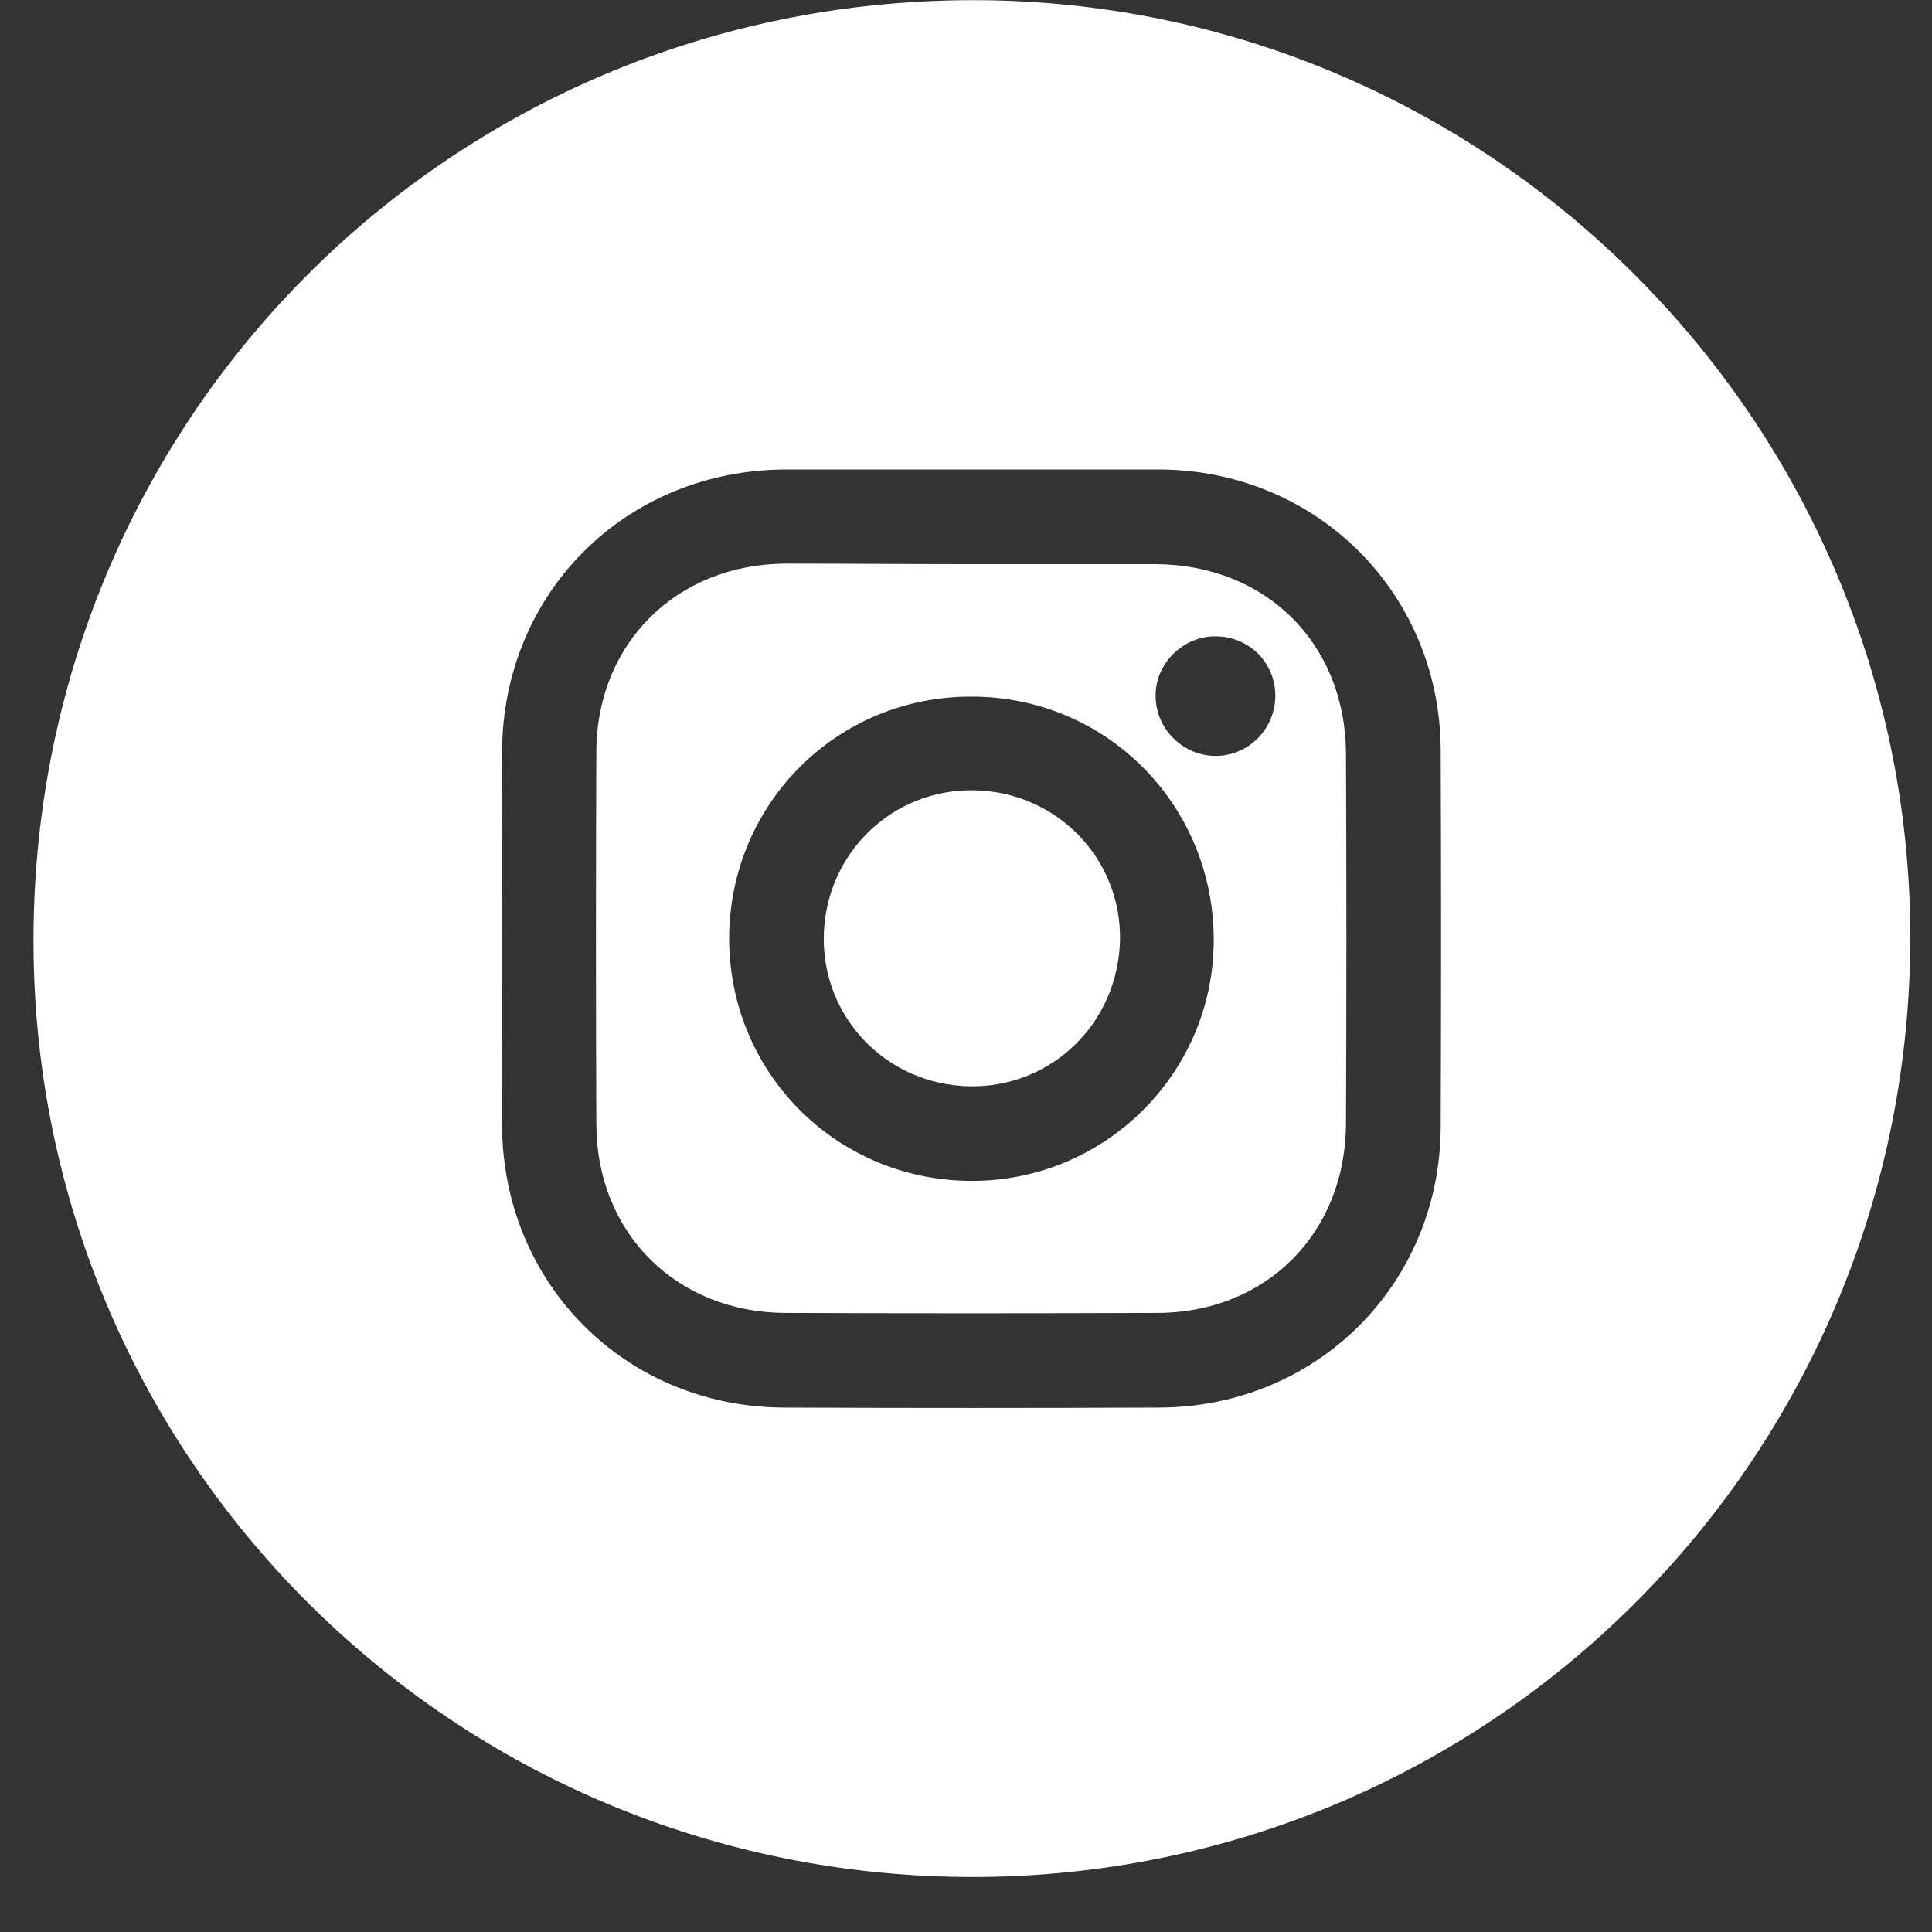
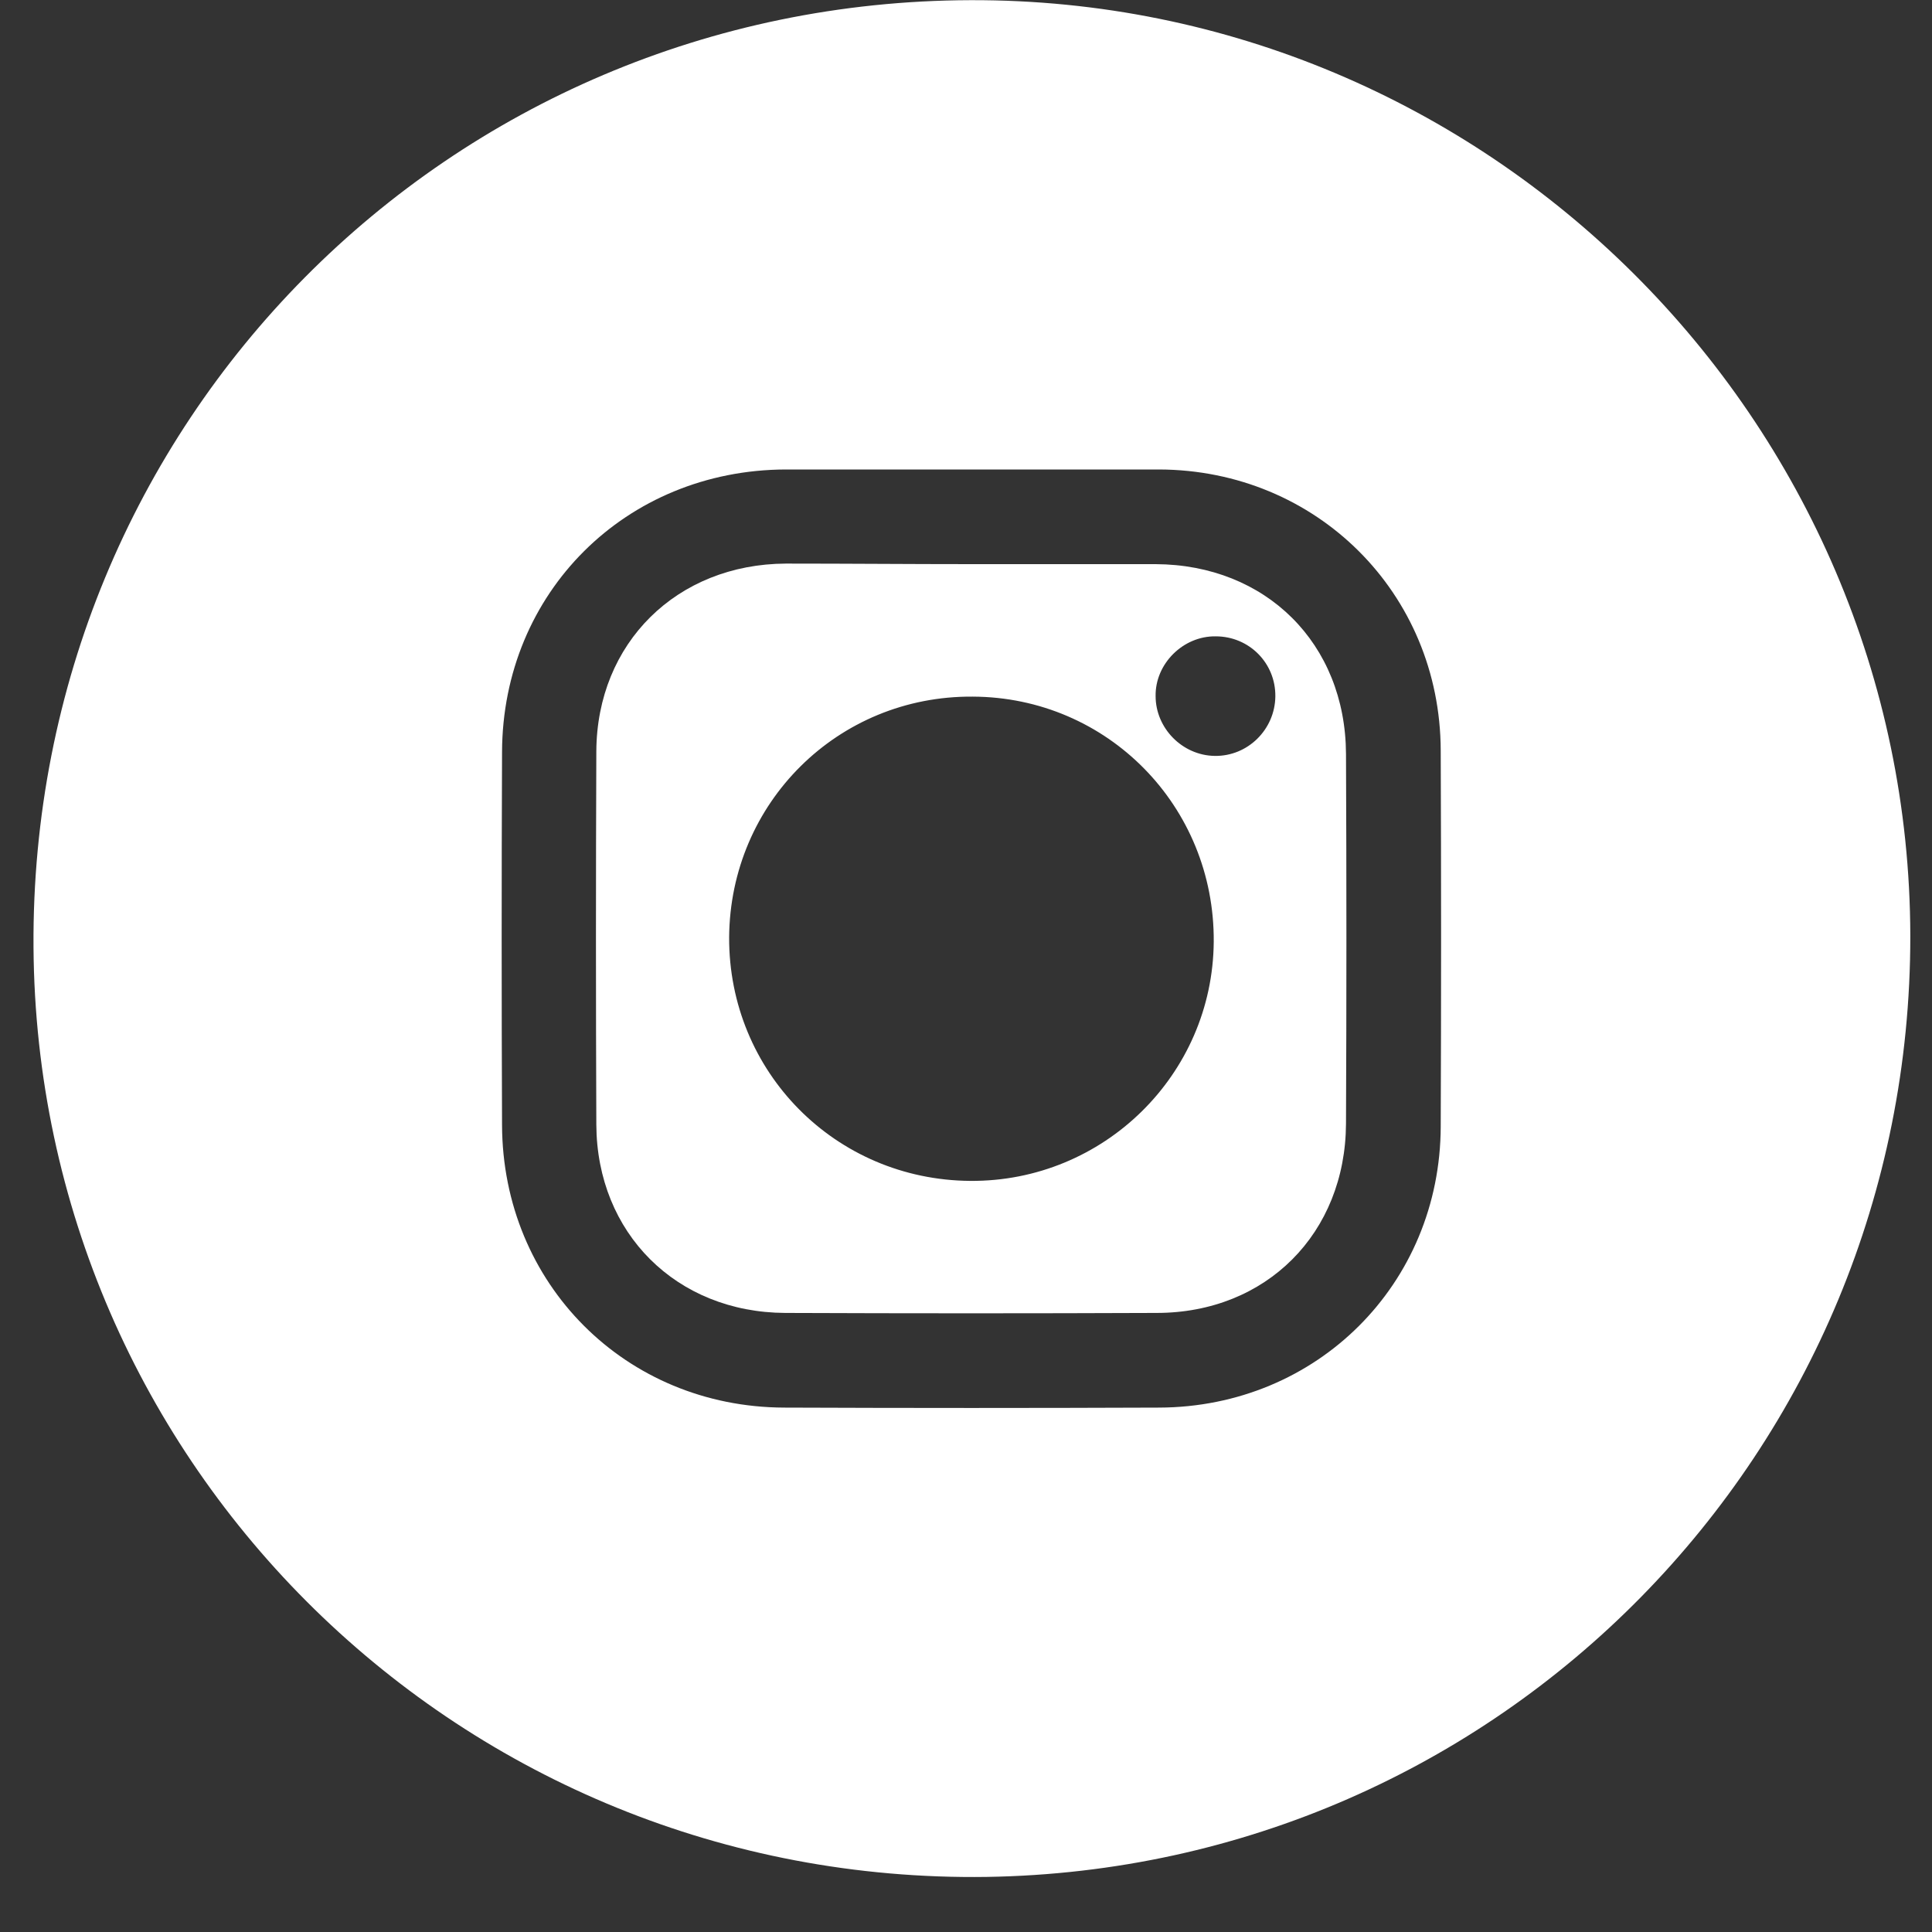
<svg xmlns="http://www.w3.org/2000/svg" width="35" height="35" viewBox="0 0 35 35" fill="none">
  <rect x="0" y="0" width="35" height="35" fill="#333333" stroke="none" />
  <path d="M17.584 0.003C26.935 -0.025 34.589 7.593 34.607 16.953C34.616 26.304 27.171 33.858 17.875 34.002C8.369 34.138 0.67 26.556 0.607 17.16C0.543 7.647 8.124 0.03 17.584 0.003ZM17.602 8.505C16.477 8.505 15.36 8.505 14.234 8.505C11.338 8.514 9.105 10.734 9.095 13.622C9.086 15.879 9.086 18.126 9.095 20.383C9.105 23.253 11.329 25.491 14.207 25.5C16.468 25.509 18.728 25.509 20.998 25.5C23.858 25.491 26.091 23.262 26.1 20.41C26.109 18.135 26.109 15.87 26.1 13.595C26.091 10.743 23.849 8.514 20.998 8.505C19.863 8.505 18.728 8.505 17.602 8.505Z" fill="white" />
  <path d="M17.603 10.22C18.71 10.22 19.827 10.22 20.935 10.22C22.932 10.229 24.375 11.655 24.384 13.658C24.394 15.888 24.394 18.126 24.384 20.355C24.375 22.341 22.941 23.785 20.953 23.785C18.71 23.794 16.468 23.794 14.225 23.785C12.255 23.776 10.812 22.341 10.803 20.373C10.794 18.117 10.794 15.87 10.803 13.613C10.812 11.646 12.264 10.22 14.235 10.21C15.36 10.21 16.486 10.22 17.603 10.22ZM13.209 16.98C13.2 19.417 15.133 21.375 17.576 21.393C19.99 21.411 21.97 19.471 21.988 17.061C22.006 14.606 20.063 12.629 17.621 12.62C15.179 12.602 13.227 14.543 13.209 16.98ZM23.104 12.62C23.113 12.016 22.632 11.528 22.024 11.528C21.434 11.519 20.925 12.025 20.935 12.611C20.935 13.189 21.416 13.685 22.006 13.694C22.605 13.703 23.095 13.216 23.104 12.62Z" fill="white" />
-   <path d="M17.566 19.679C16.068 19.652 14.897 18.442 14.924 16.962C14.951 15.464 16.159 14.29 17.648 14.317C19.146 14.344 20.317 15.554 20.29 17.034C20.253 18.541 19.046 19.706 17.566 19.679Z" fill="white" />
</svg>